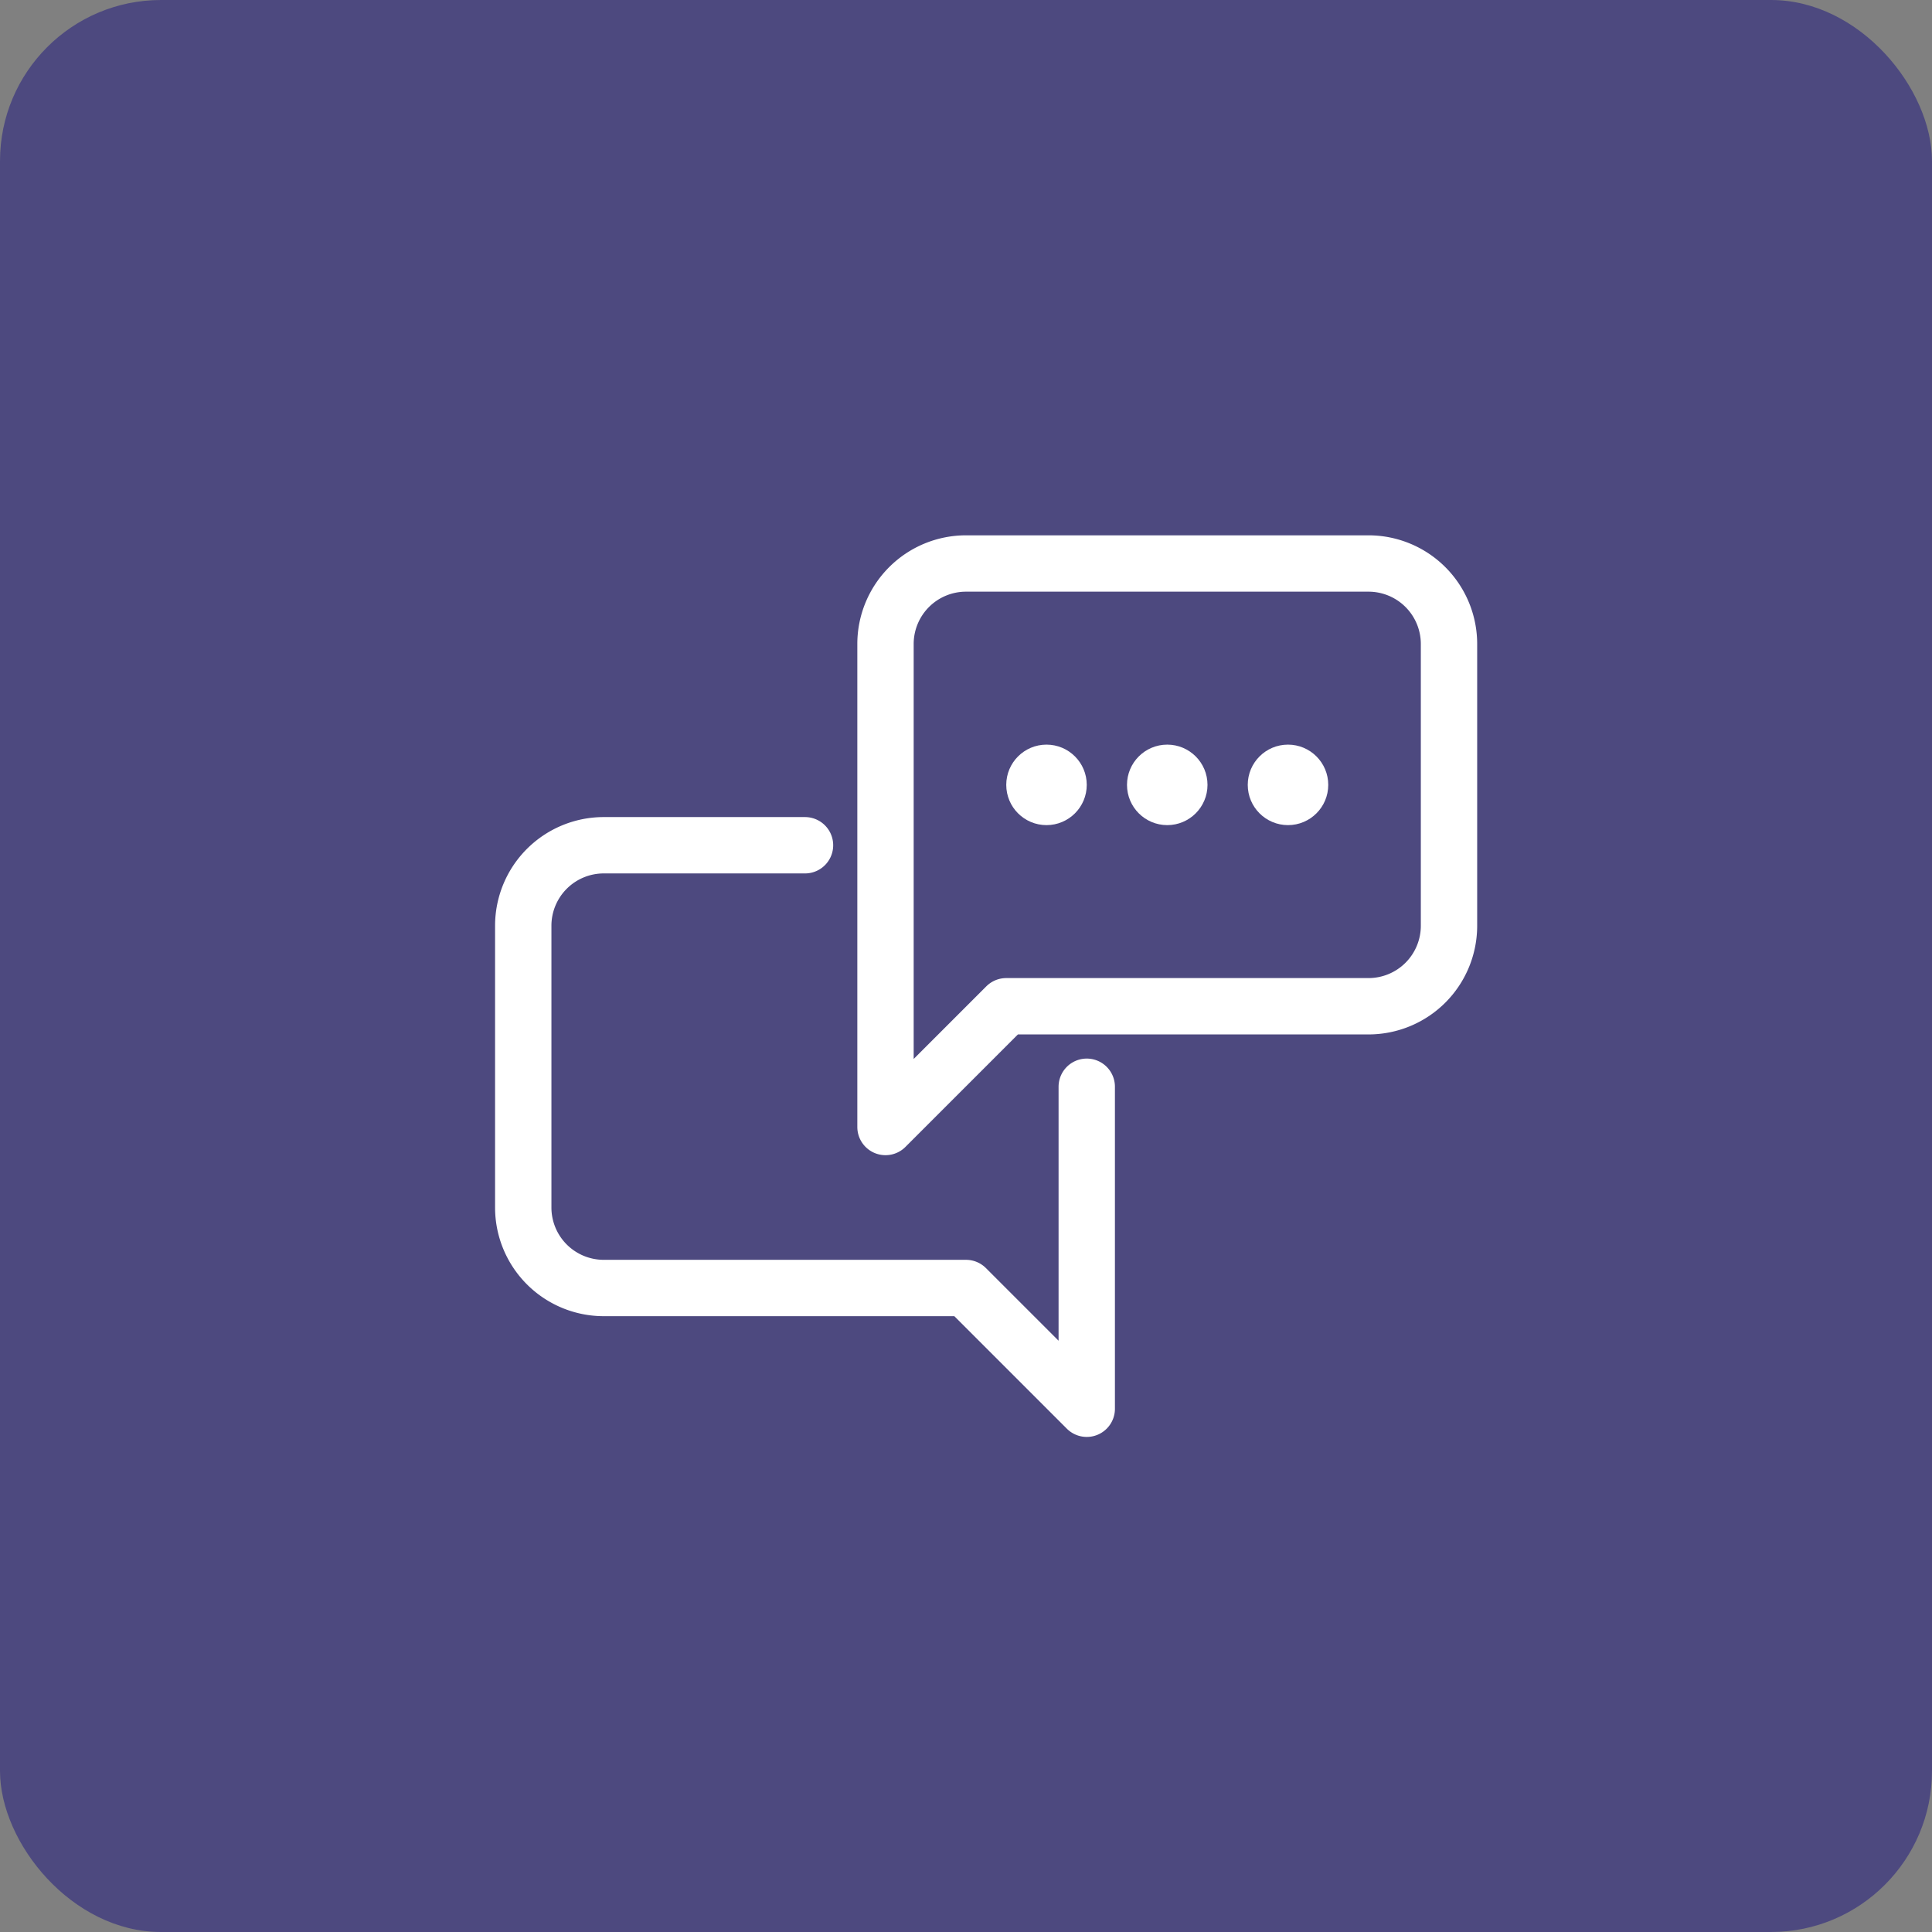
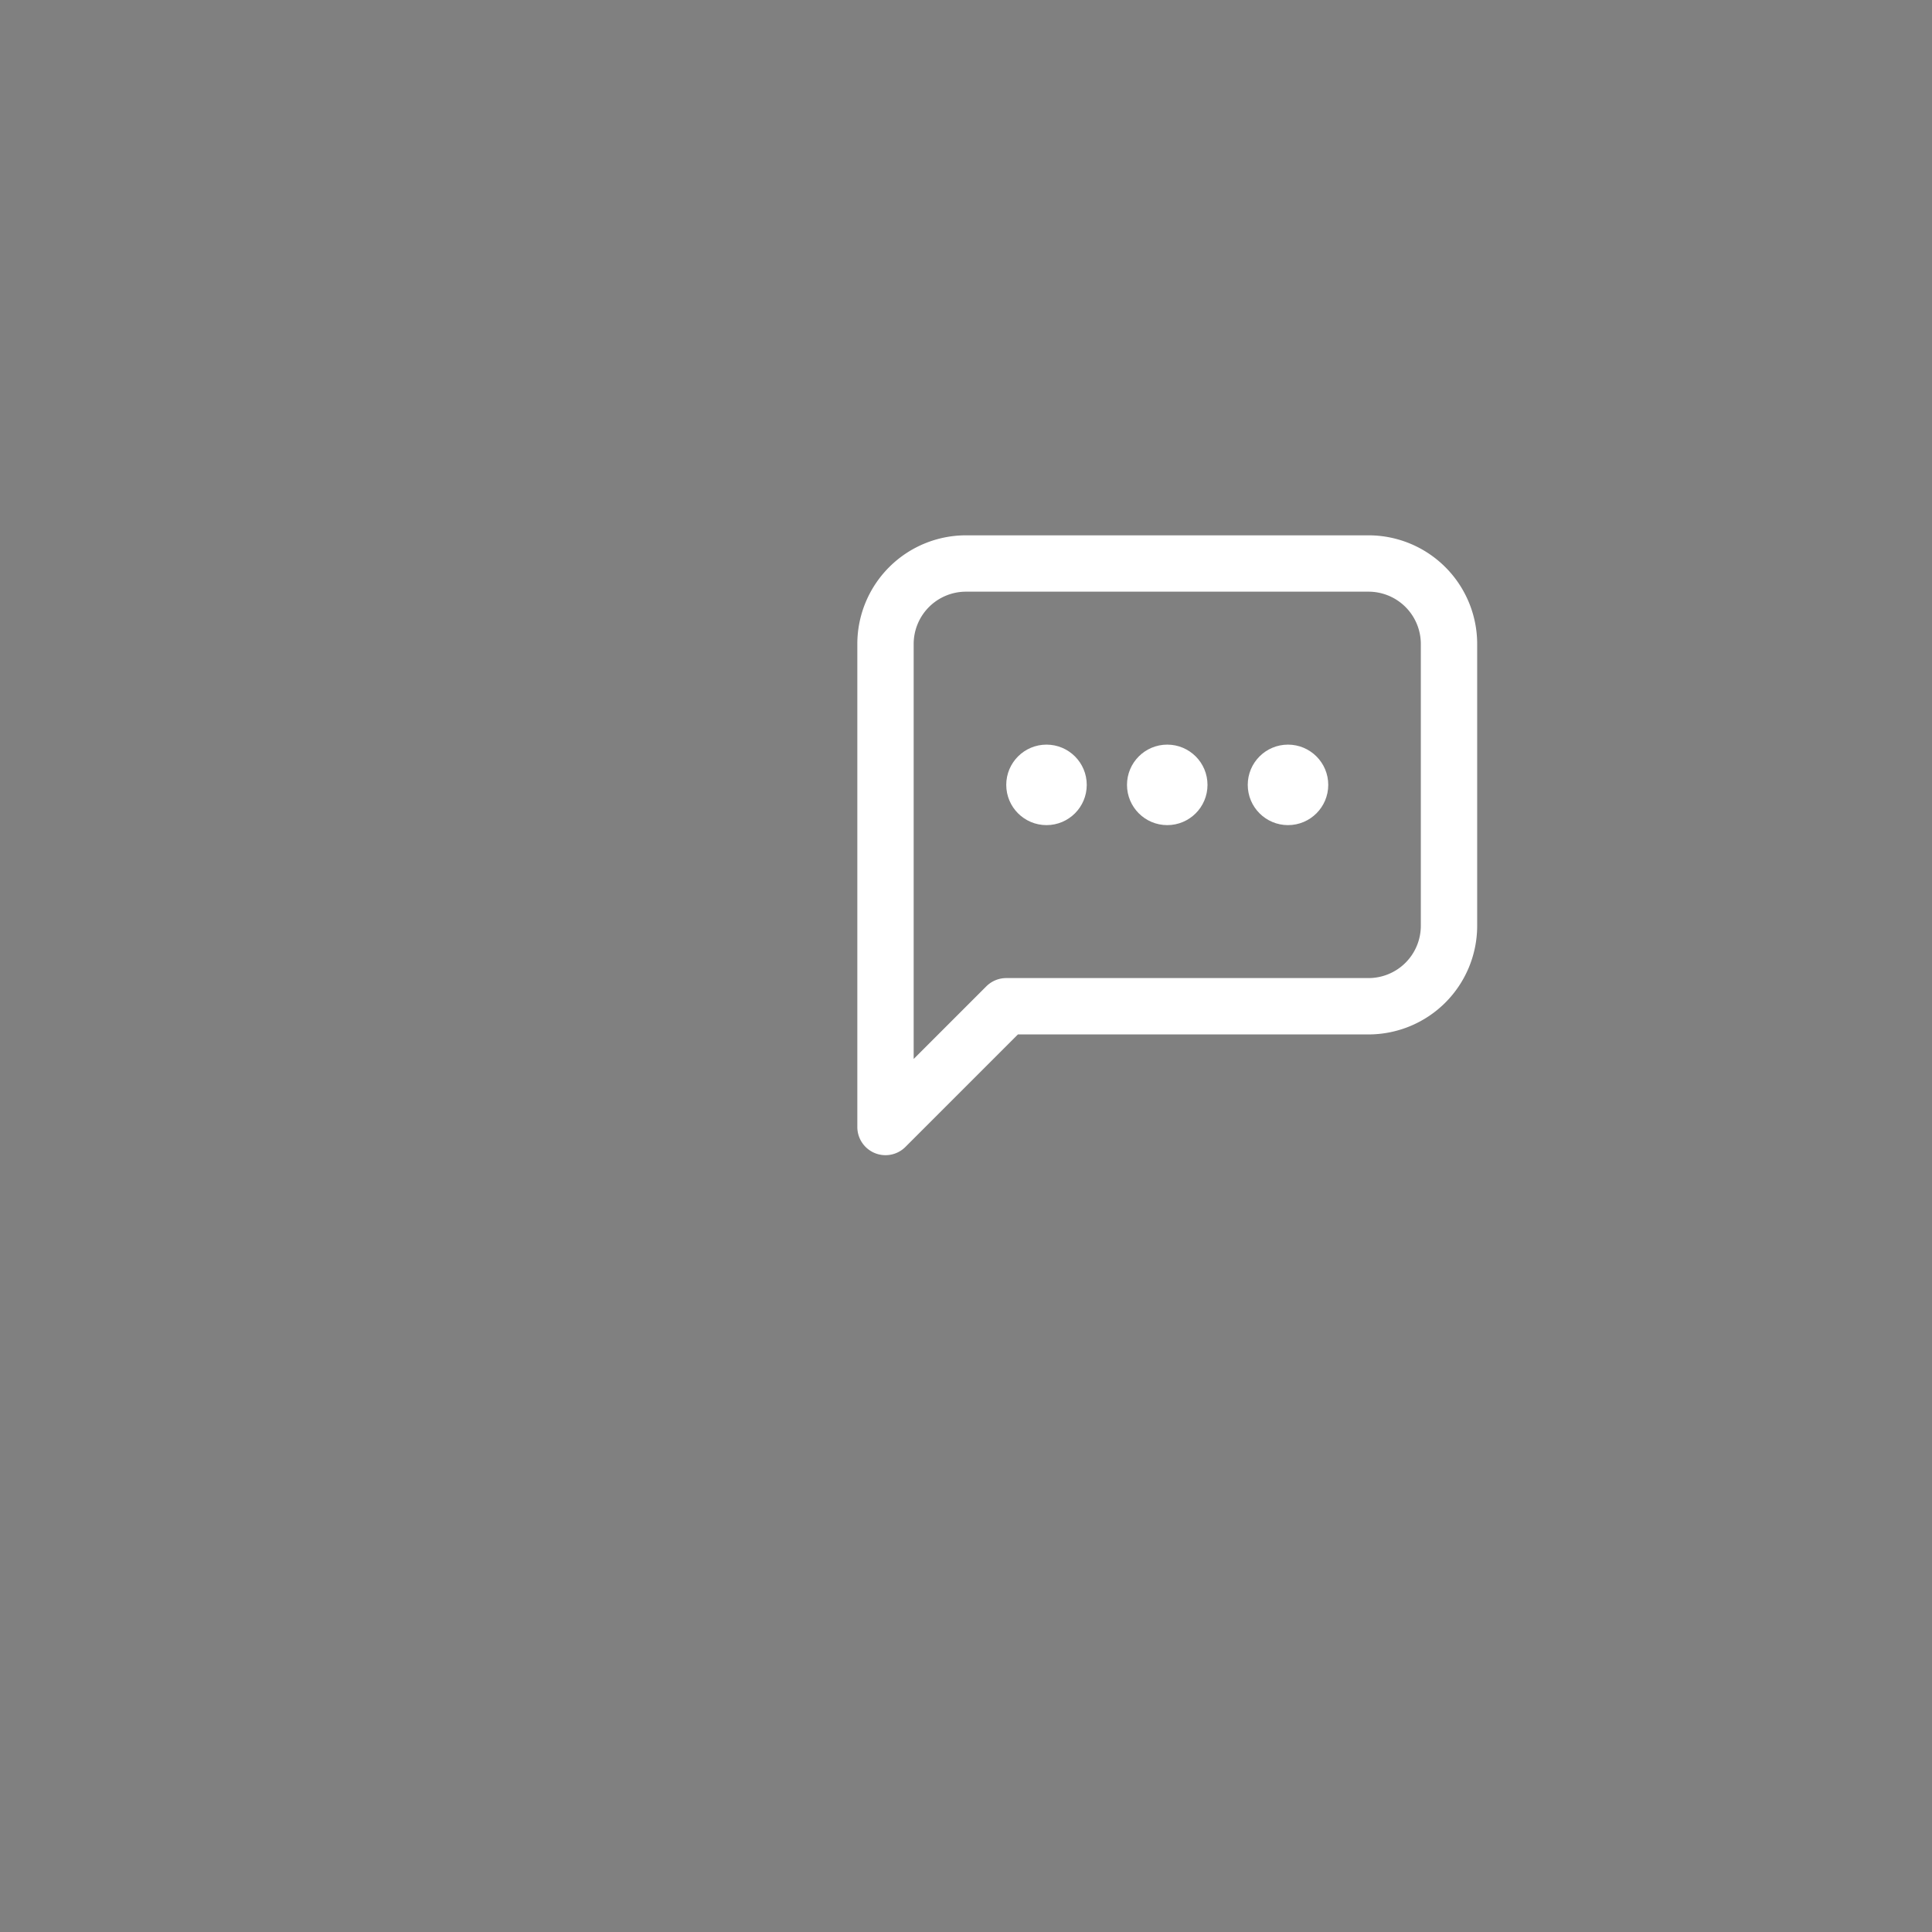
<svg xmlns="http://www.w3.org/2000/svg" id="Component_478_1" width="48" height="48" viewBox="0 0 48 48">
  <rect x="0" y="0" width="48" height="48" fill="#808080" stroke="none" />
  <defs>
    <style>
            .cls-2{fill:none;stroke:#fff;stroke-linecap:round;stroke-linejoin:round;stroke-width:1.4px}.cls-3{fill:#fff}
        </style>
  </defs>
-   <rect id="Rectangle_71008" width="48" height="48" fill="#4d497f" rx="4" />
  <g id="chat" transform="translate(-395.5 -635.5)">
-     <path id="Path_54770" d="M415.5 656.5h-5a2 2 0 0 0-2 2v7a2 2 0 0 0 2 2h9l3 3v-8" class="cls-2" />
    <path id="Path_54771" d="M429.5 660.5h-9l-3 3v-12a2 2 0 0 1 2-2h10a2 2 0 0 1 2 2v7a2 2 0 0 1-2 2z" class="cls-2" />
    <circle id="Ellipse_1455" cx="1" cy="1" r="1" class="cls-3" transform="translate(420.5 654)" />
    <circle id="Ellipse_1456" cx="1" cy="1" r="1" class="cls-3" transform="translate(423.5 654)" />
    <circle id="Ellipse_1457" cx="1" cy="1" r="1" class="cls-3" transform="translate(426.5 654)" />
  </g>
</svg>